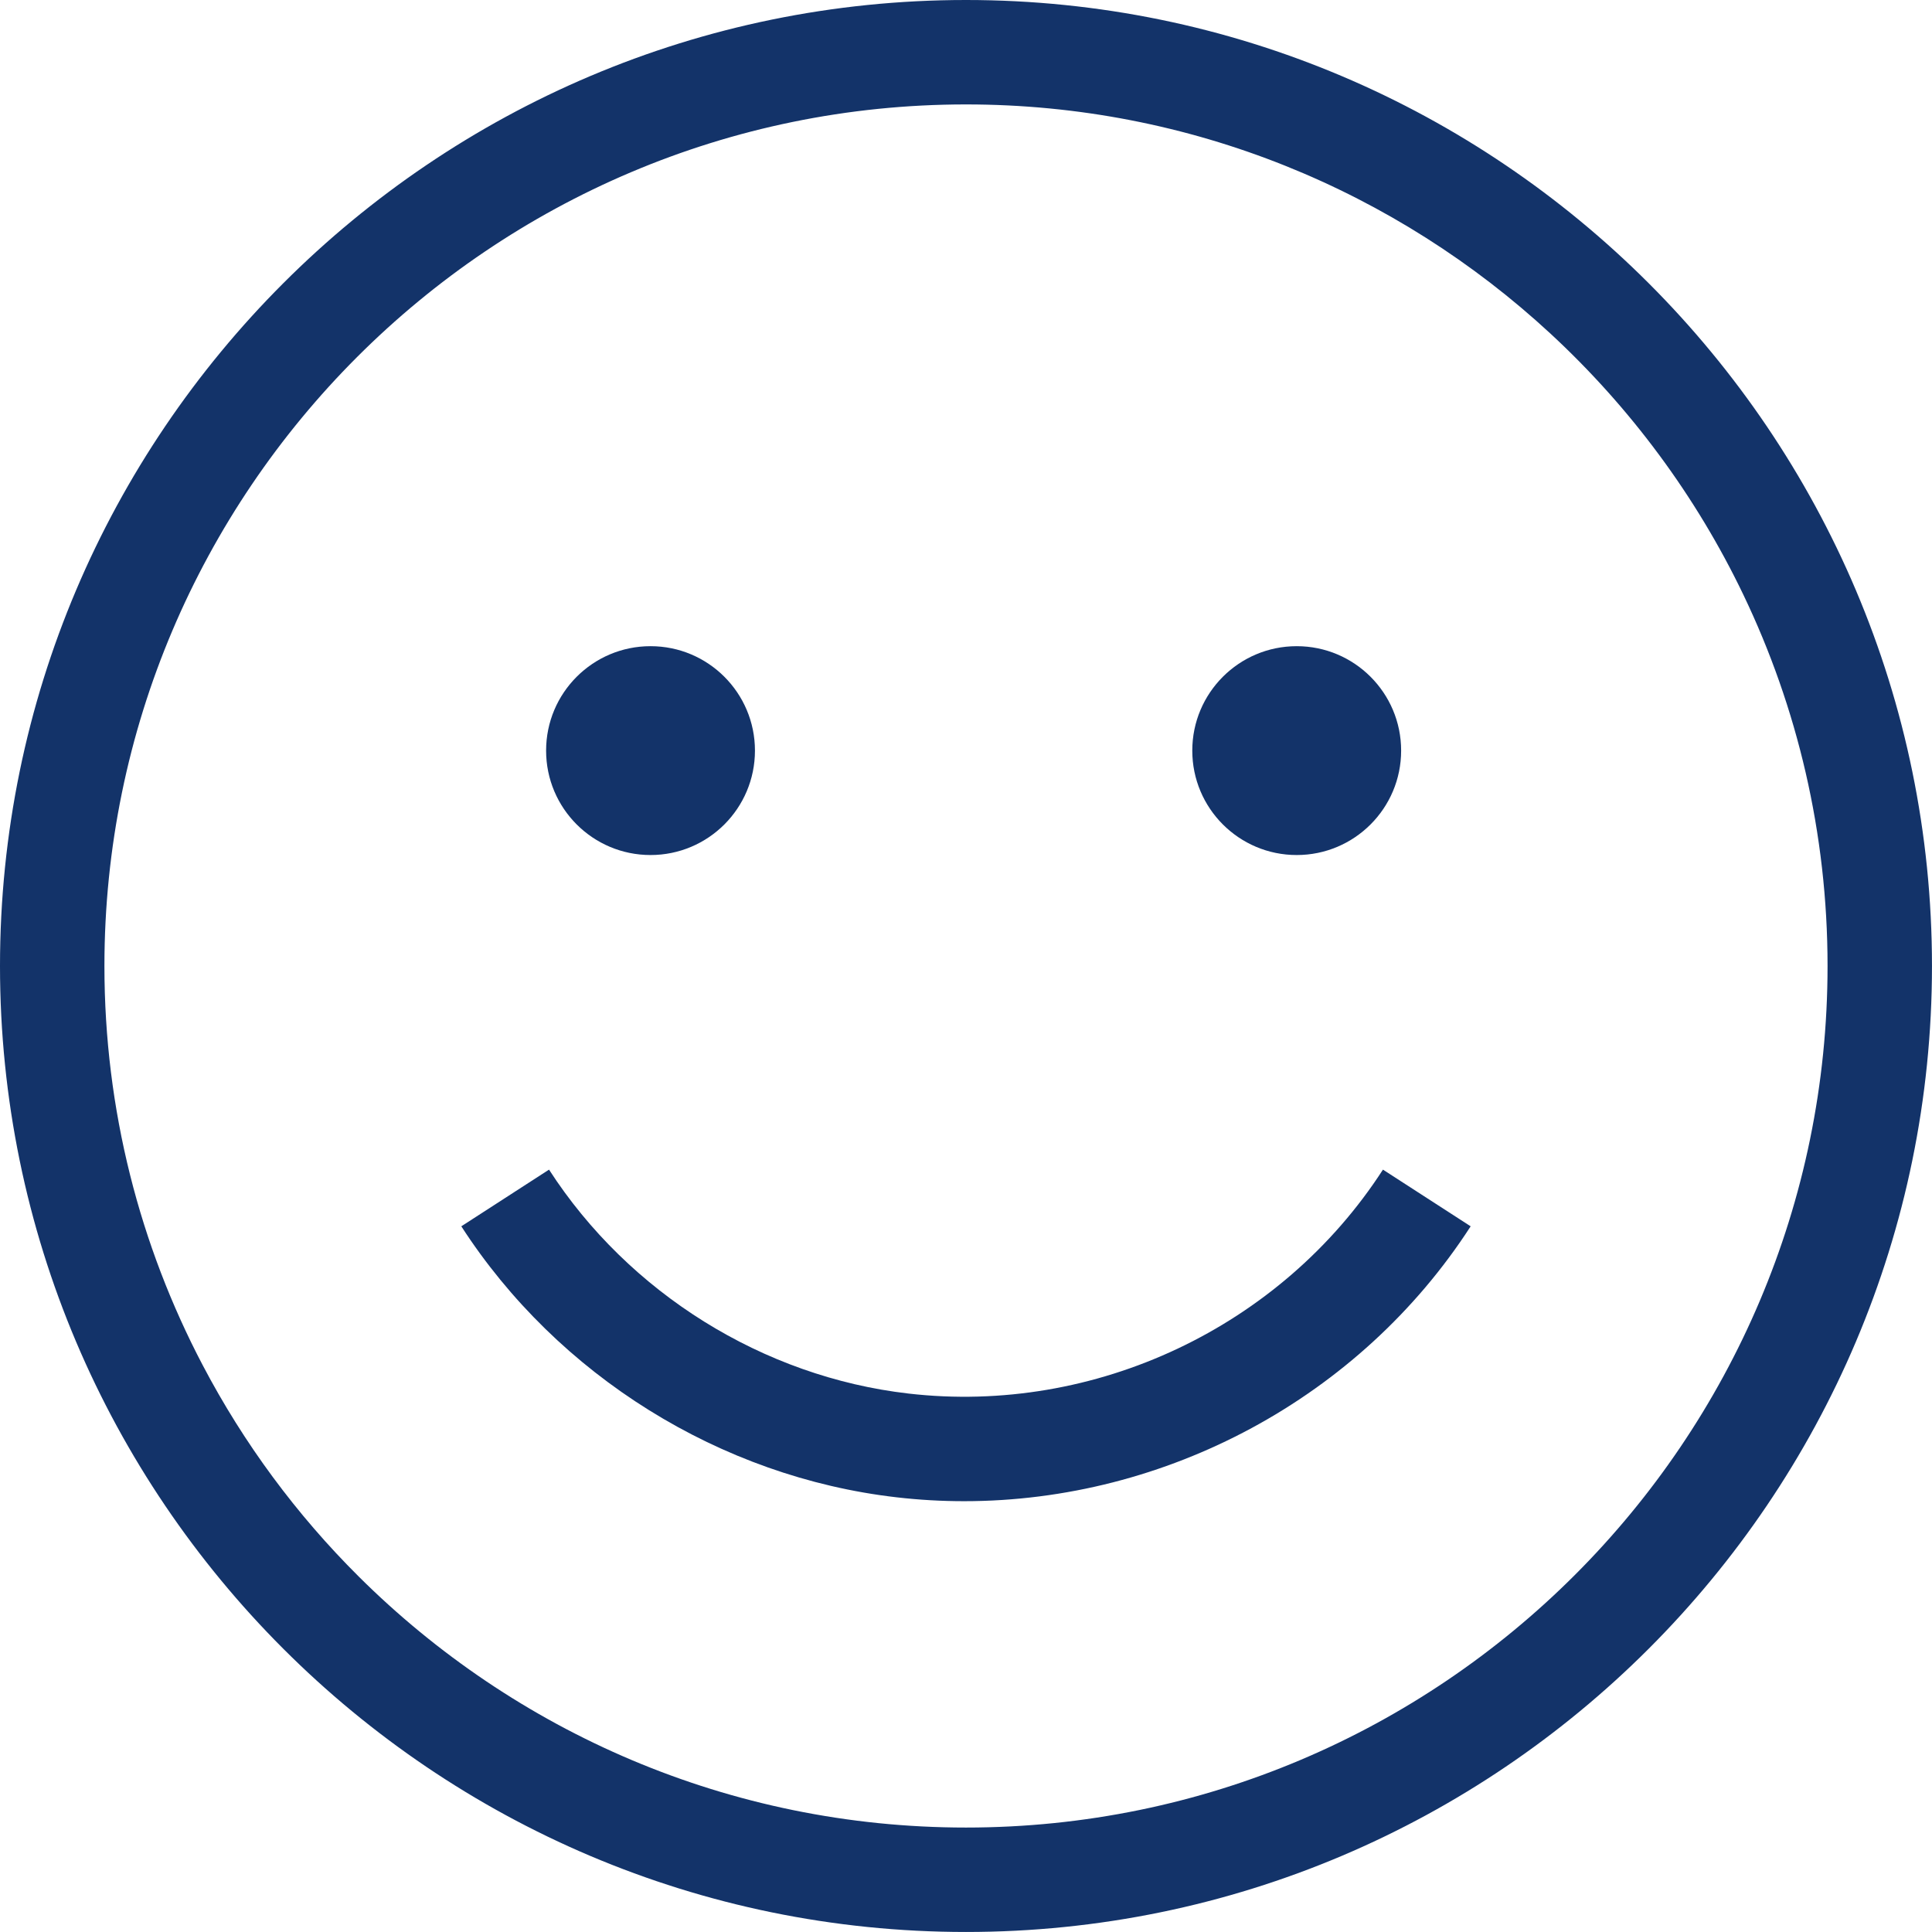
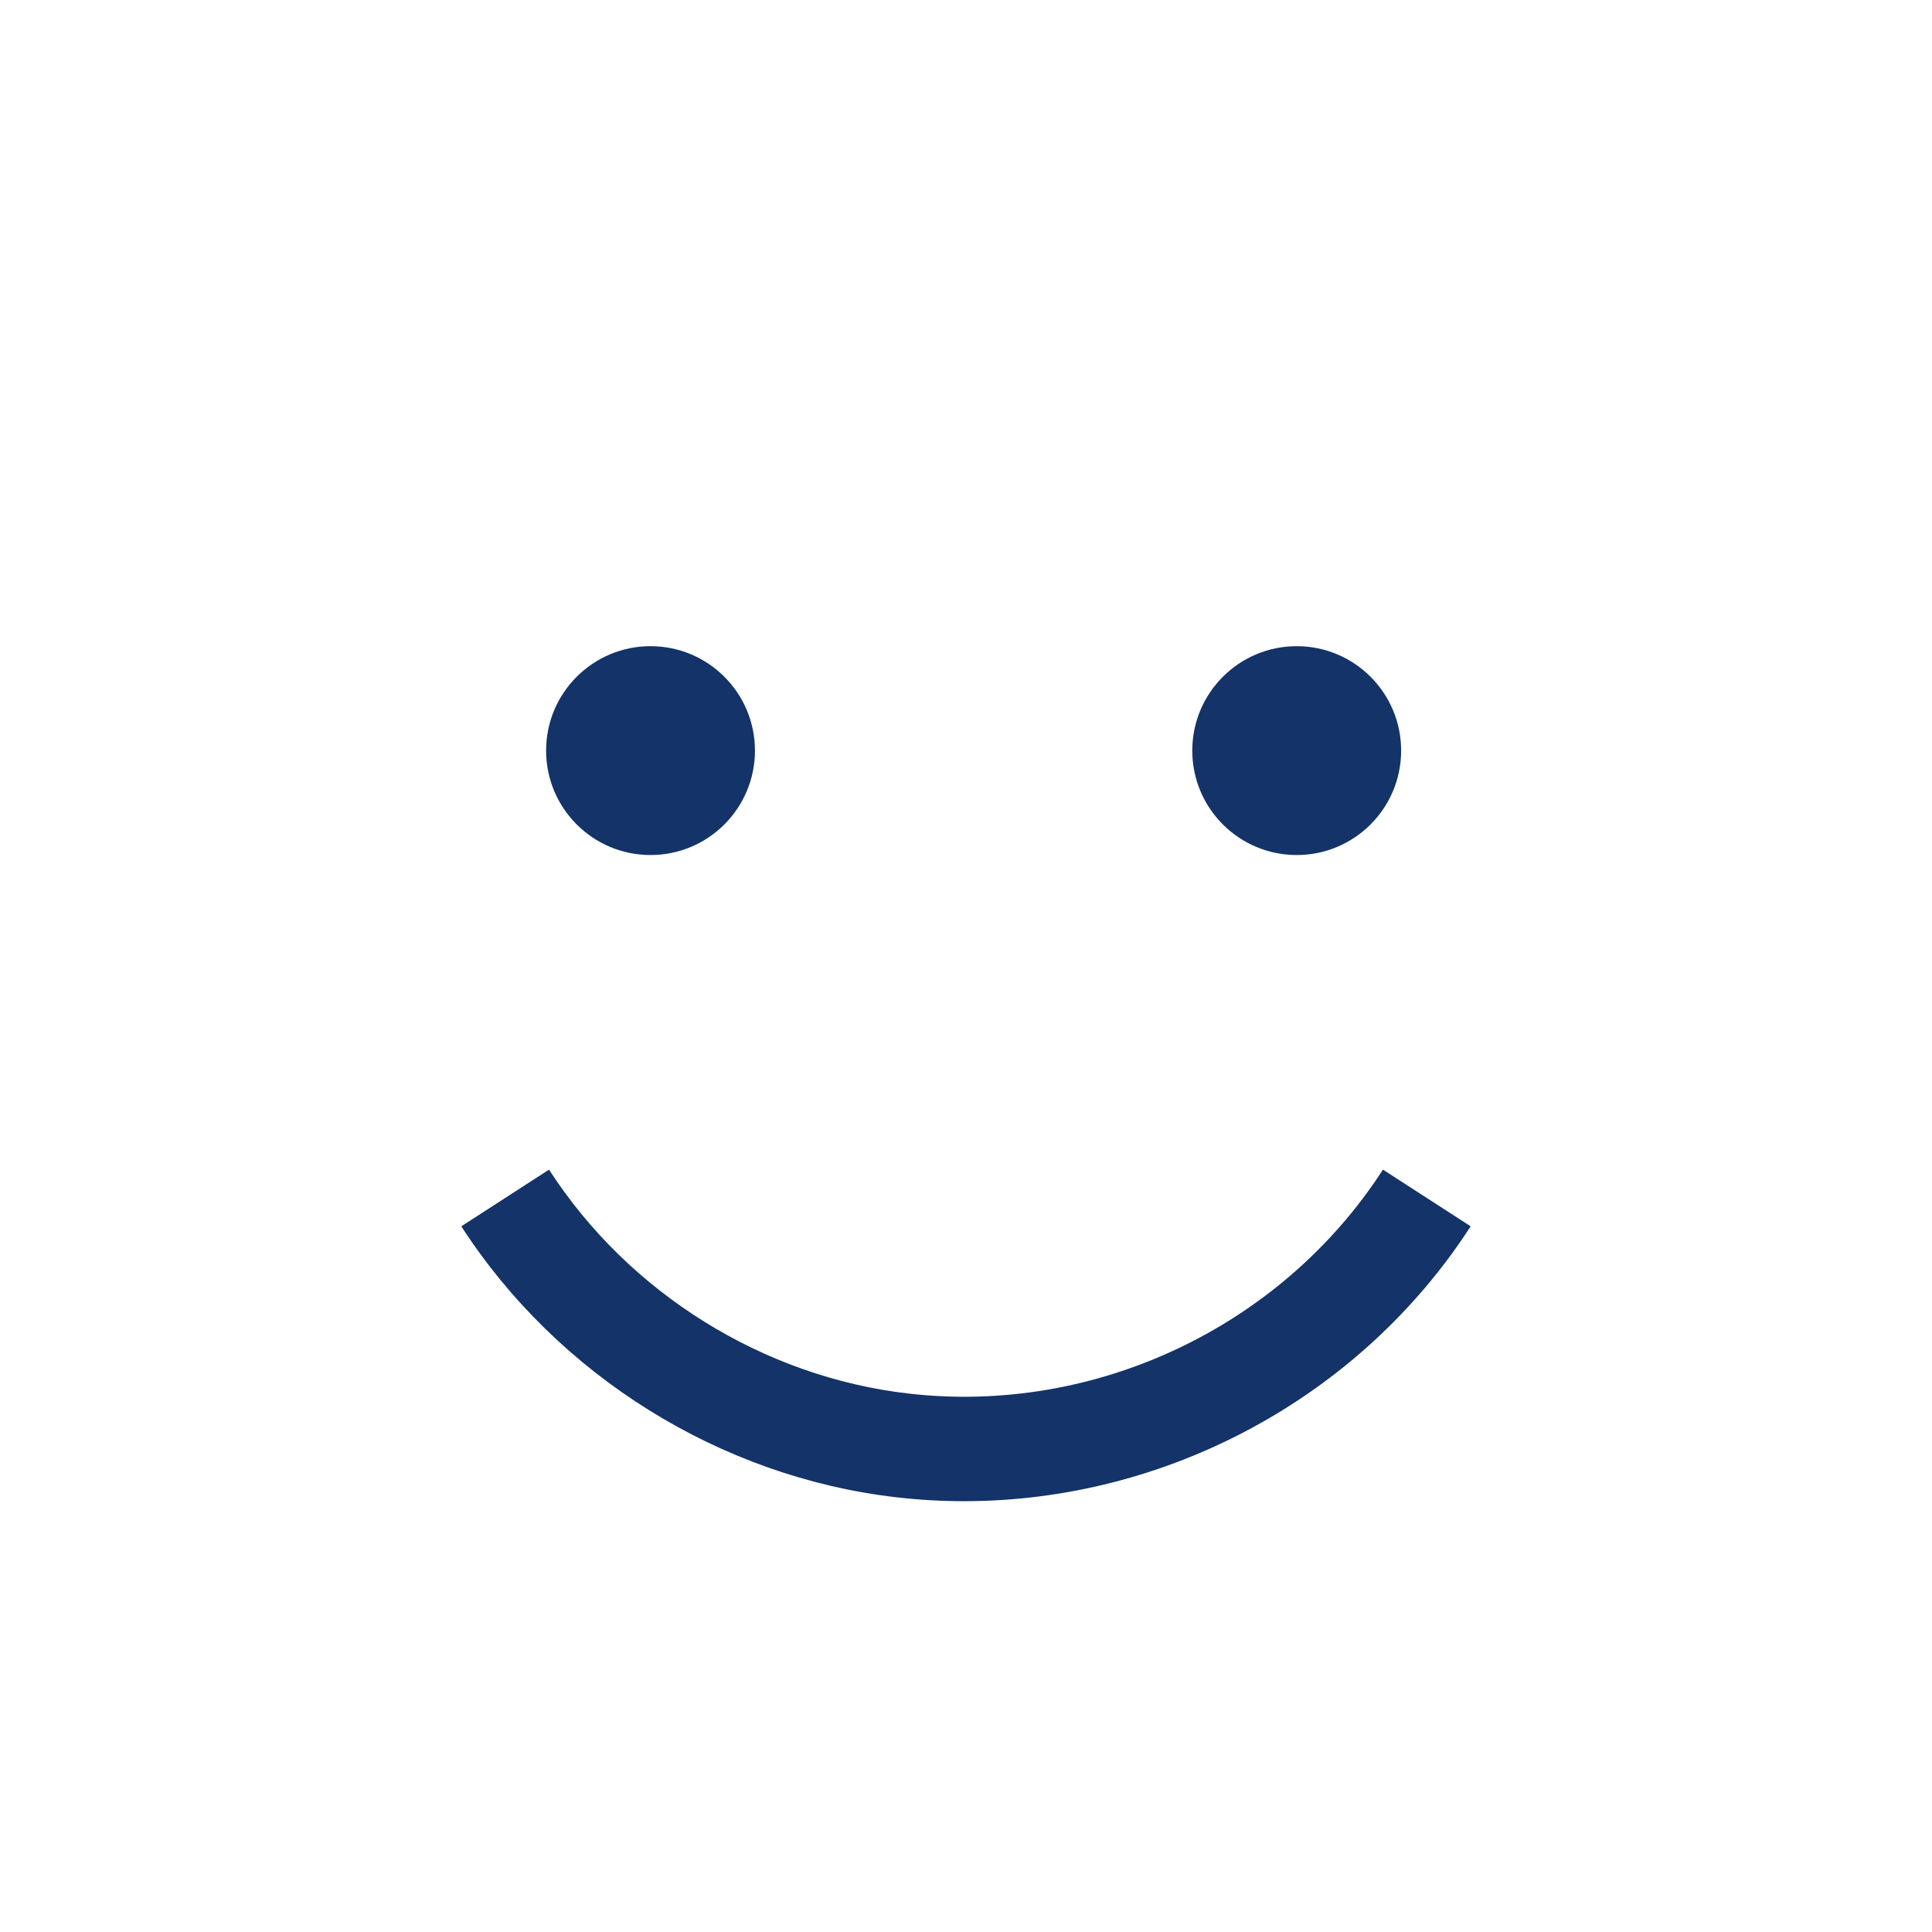
<svg xmlns="http://www.w3.org/2000/svg" width="80px" height="80px" viewBox="0 0 80 80" version="1.1">
  <title>icon-ventajas-1</title>
  <desc>Created with Sketch.</desc>
  <defs />
  <g id="home" stroke="none" stroke-width="1" fill="none" fill-rule="evenodd">
    <g transform="translate(-160, -858)" id="icon-ventajas-1" fill-rule="nonzero" fill="#133369">
      <g transform="translate(160, 858)">
-         <path d="M39.999,0 C17.944,0 0,17.944 0,39.999 C0,62.055 17.944,79.999 39.999,79.999 C62.055,79.999 79.999,62.055 79.999,39.999 C79.999,17.944 62.055,0 39.999,0 Z M39.999,75.675 C30.201,75.675 21.312,71.703 14.858,65.285 C12.281,62.723 10.093,59.769 8.39,56.523 C5.795,51.58 4.324,45.959 4.324,39.999 C4.324,20.328 20.328,4.324 39.999,4.324 C49.33,4.324 57.834,7.926 64.198,13.811 C67.497,16.862 70.222,20.526 72.186,24.621 C74.421,29.28 75.675,34.496 75.675,39.999 C75.675,59.671 59.671,75.675 39.999,75.675 Z" id="Shape" />
        <circle id="Oval" cx="26.937" cy="31.081" r="4.324" />
        <circle id="Oval" cx="53.694" cy="31.081" r="4.324" />
        <path d="M39.923,62.161 C48.289,62.161 56.306,57.882 60.897,50.779 L57.265,48.432 C53.049,54.955 45.339,58.595 37.618,57.704 C31.601,57.011 26.037,53.544 22.734,48.432 L19.102,50.779 C23.099,56.965 29.836,61.16 37.122,62 C38.058,62.108 38.992,62.161 39.923,62.161 Z" id="Shape" />
      </g>
    </g>
  </g>
</svg>